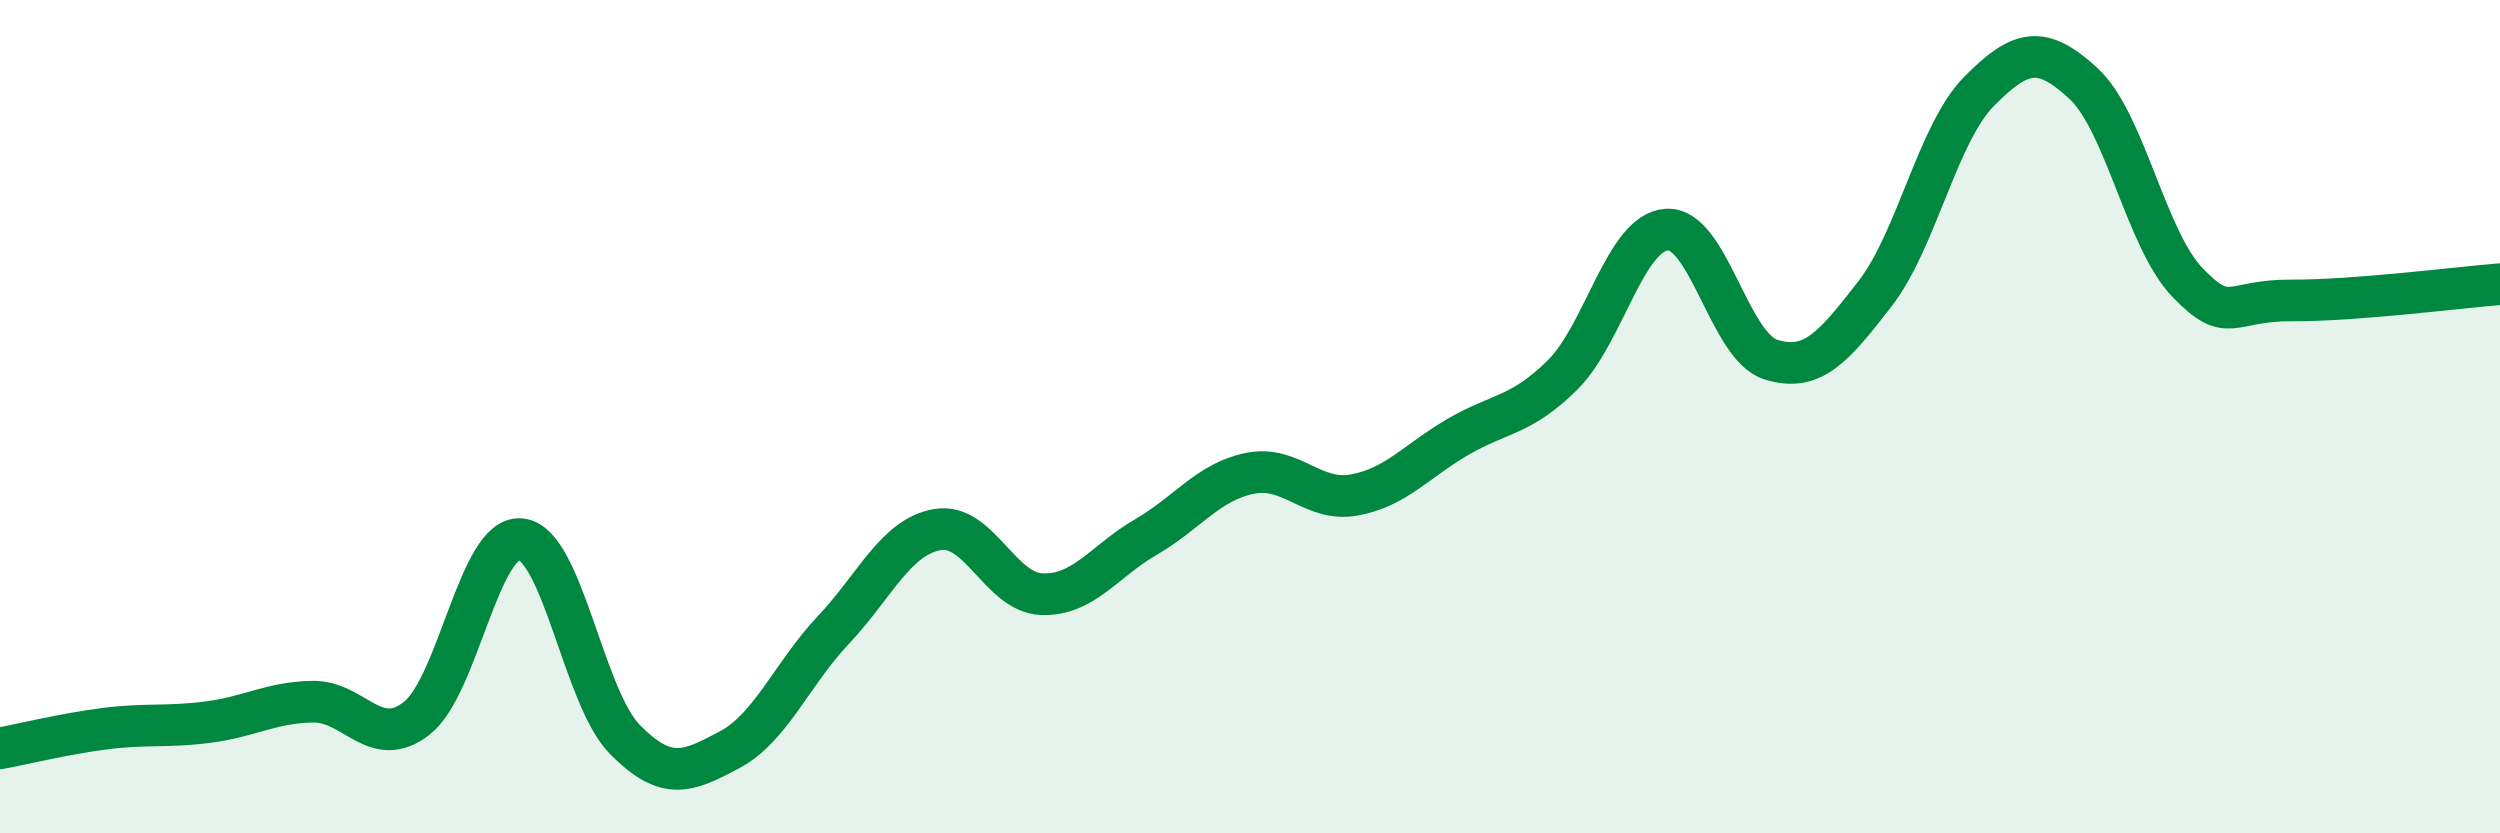
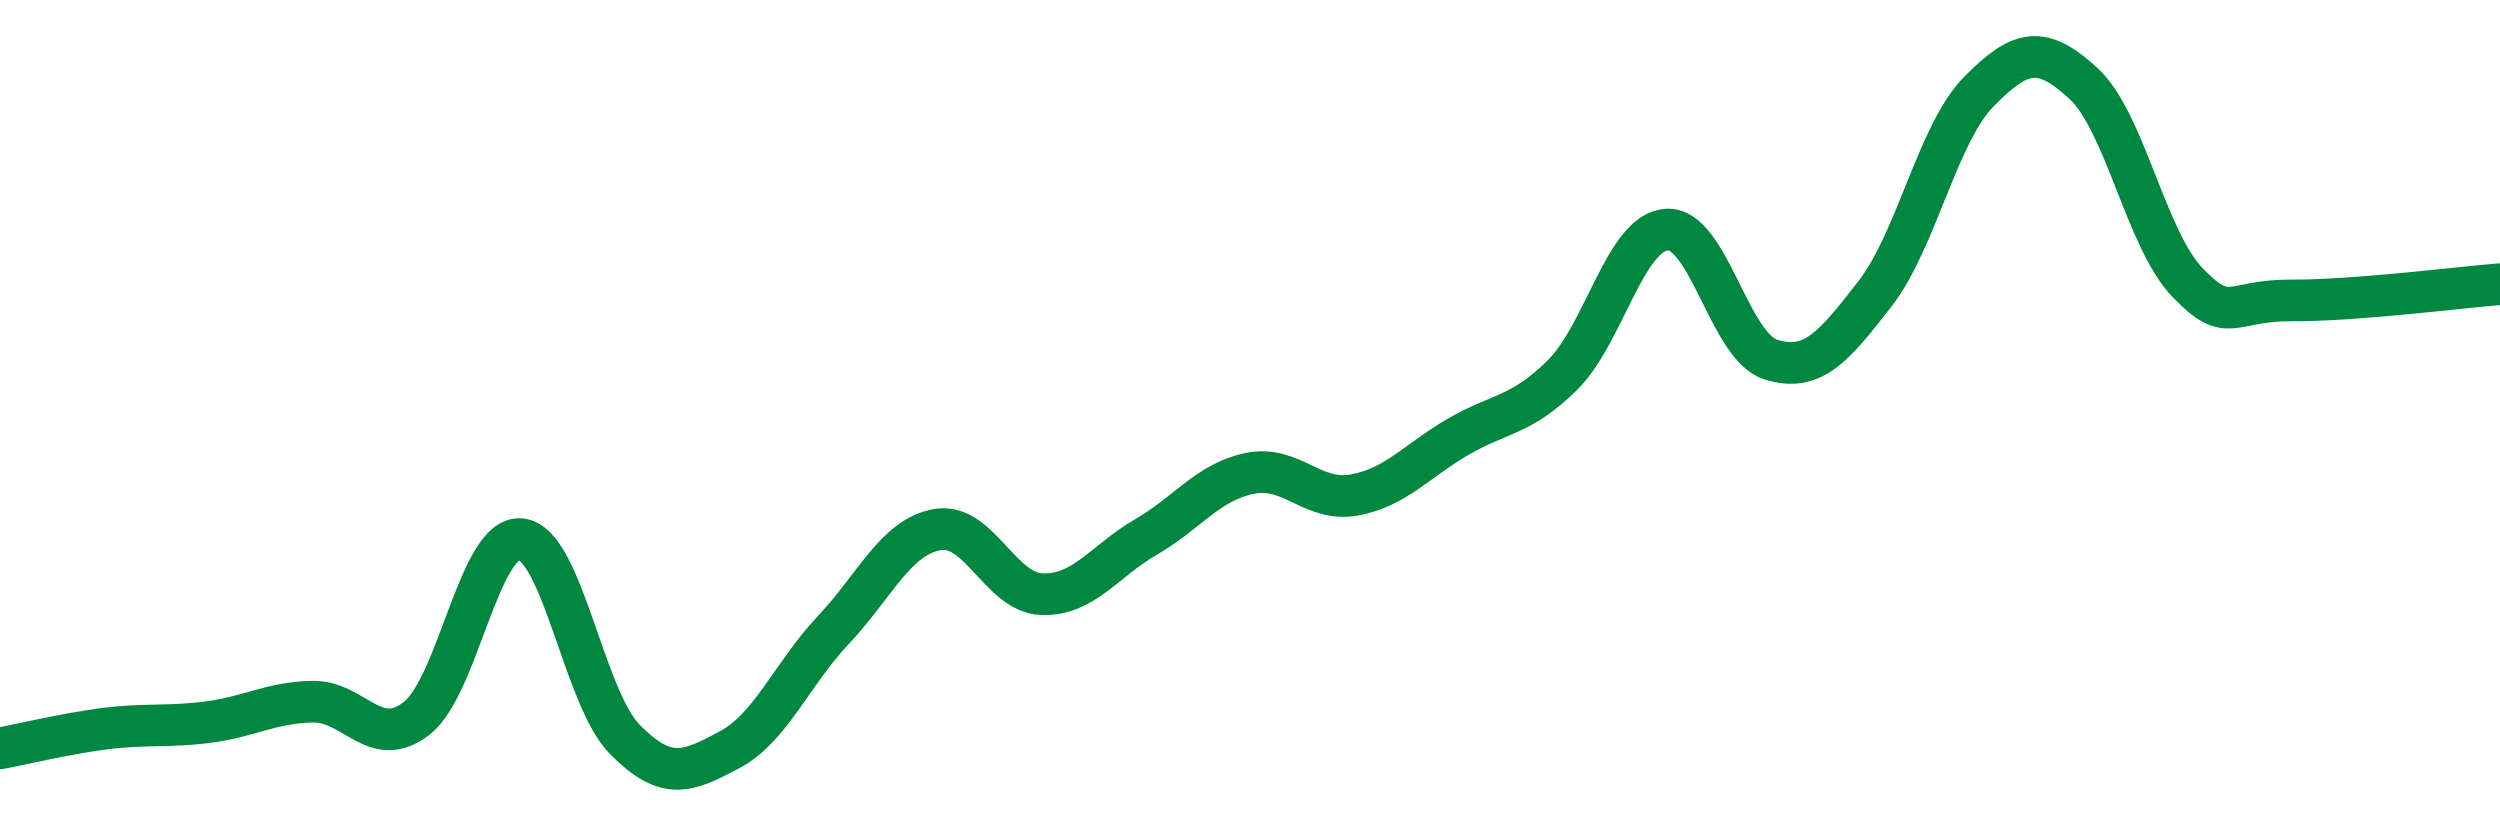
<svg xmlns="http://www.w3.org/2000/svg" width="60" height="20" viewBox="0 0 60 20">
-   <path d="M 0,17.96 C 0.5,17.87 1.5,17.62 2.5,17.49 C 3.5,17.36 4,17.46 5,17.33 C 6,17.2 6.5,16.86 7.5,16.84 C 8.5,16.82 9,18.02 10,17.24 C 11,16.46 11.5,12.84 12.5,12.94 C 13.5,13.04 14,16.74 15,17.75 C 16,18.76 16.5,18.53 17.5,18 C 18.5,17.47 19,16.18 20,15.12 C 21,14.06 21.5,12.88 22.5,12.71 C 23.5,12.54 24,14.22 25,14.26 C 26,14.3 26.5,13.47 27.5,12.89 C 28.5,12.31 29,11.56 30,11.36 C 31,11.16 31.5,12.06 32.5,11.88 C 33.5,11.7 34,11.06 35,10.48 C 36,9.9 36.5,9.99 37.5,9 C 38.5,8.01 39,5.58 40,5.51 C 41,5.44 41.5,8.32 42.5,8.63 C 43.5,8.94 44,8.34 45,7.05 C 46,5.76 46.5,3.2 47.5,2.19 C 48.5,1.18 49,1.08 50,2 C 51,2.92 51.5,5.74 52.5,6.78 C 53.5,7.82 53.5,7.2 55,7.21 C 56.5,7.22 59,6.9 60,6.82L60 20L0 20Z" fill="#008740" opacity="0.1" stroke-linecap="round" stroke-linejoin="round" />
  <path d="M 0,17.96 C 0.5,17.87 1.5,17.62 2.5,17.49 C 3.5,17.36 4,17.46 5,17.33 C 6,17.2 6.5,16.86 7.5,16.84 C 8.5,16.82 9,18.02 10,17.24 C 11,16.46 11.5,12.84 12.5,12.94 C 13.5,13.04 14,16.74 15,17.75 C 16,18.76 16.5,18.53 17.5,18 C 18.5,17.47 19,16.18 20,15.12 C 21,14.06 21.5,12.88 22.5,12.71 C 23.5,12.54 24,14.22 25,14.26 C 26,14.3 26.5,13.47 27.5,12.89 C 28.5,12.31 29,11.56 30,11.36 C 31,11.16 31.5,12.06 32.5,11.88 C 33.5,11.7 34,11.06 35,10.48 C 36,9.9 36.5,9.99 37.5,9 C 38.5,8.01 39,5.58 40,5.51 C 41,5.44 41.5,8.32 42.5,8.63 C 43.5,8.94 44,8.34 45,7.05 C 46,5.76 46.5,3.2 47.5,2.19 C 48.5,1.18 49,1.08 50,2 C 51,2.92 51.5,5.74 52.5,6.78 C 53.5,7.82 53.5,7.2 55,7.21 C 56.5,7.22 59,6.9 60,6.82" stroke="#008740" stroke-width="1" fill="none" stroke-linecap="round" stroke-linejoin="round" />
</svg>